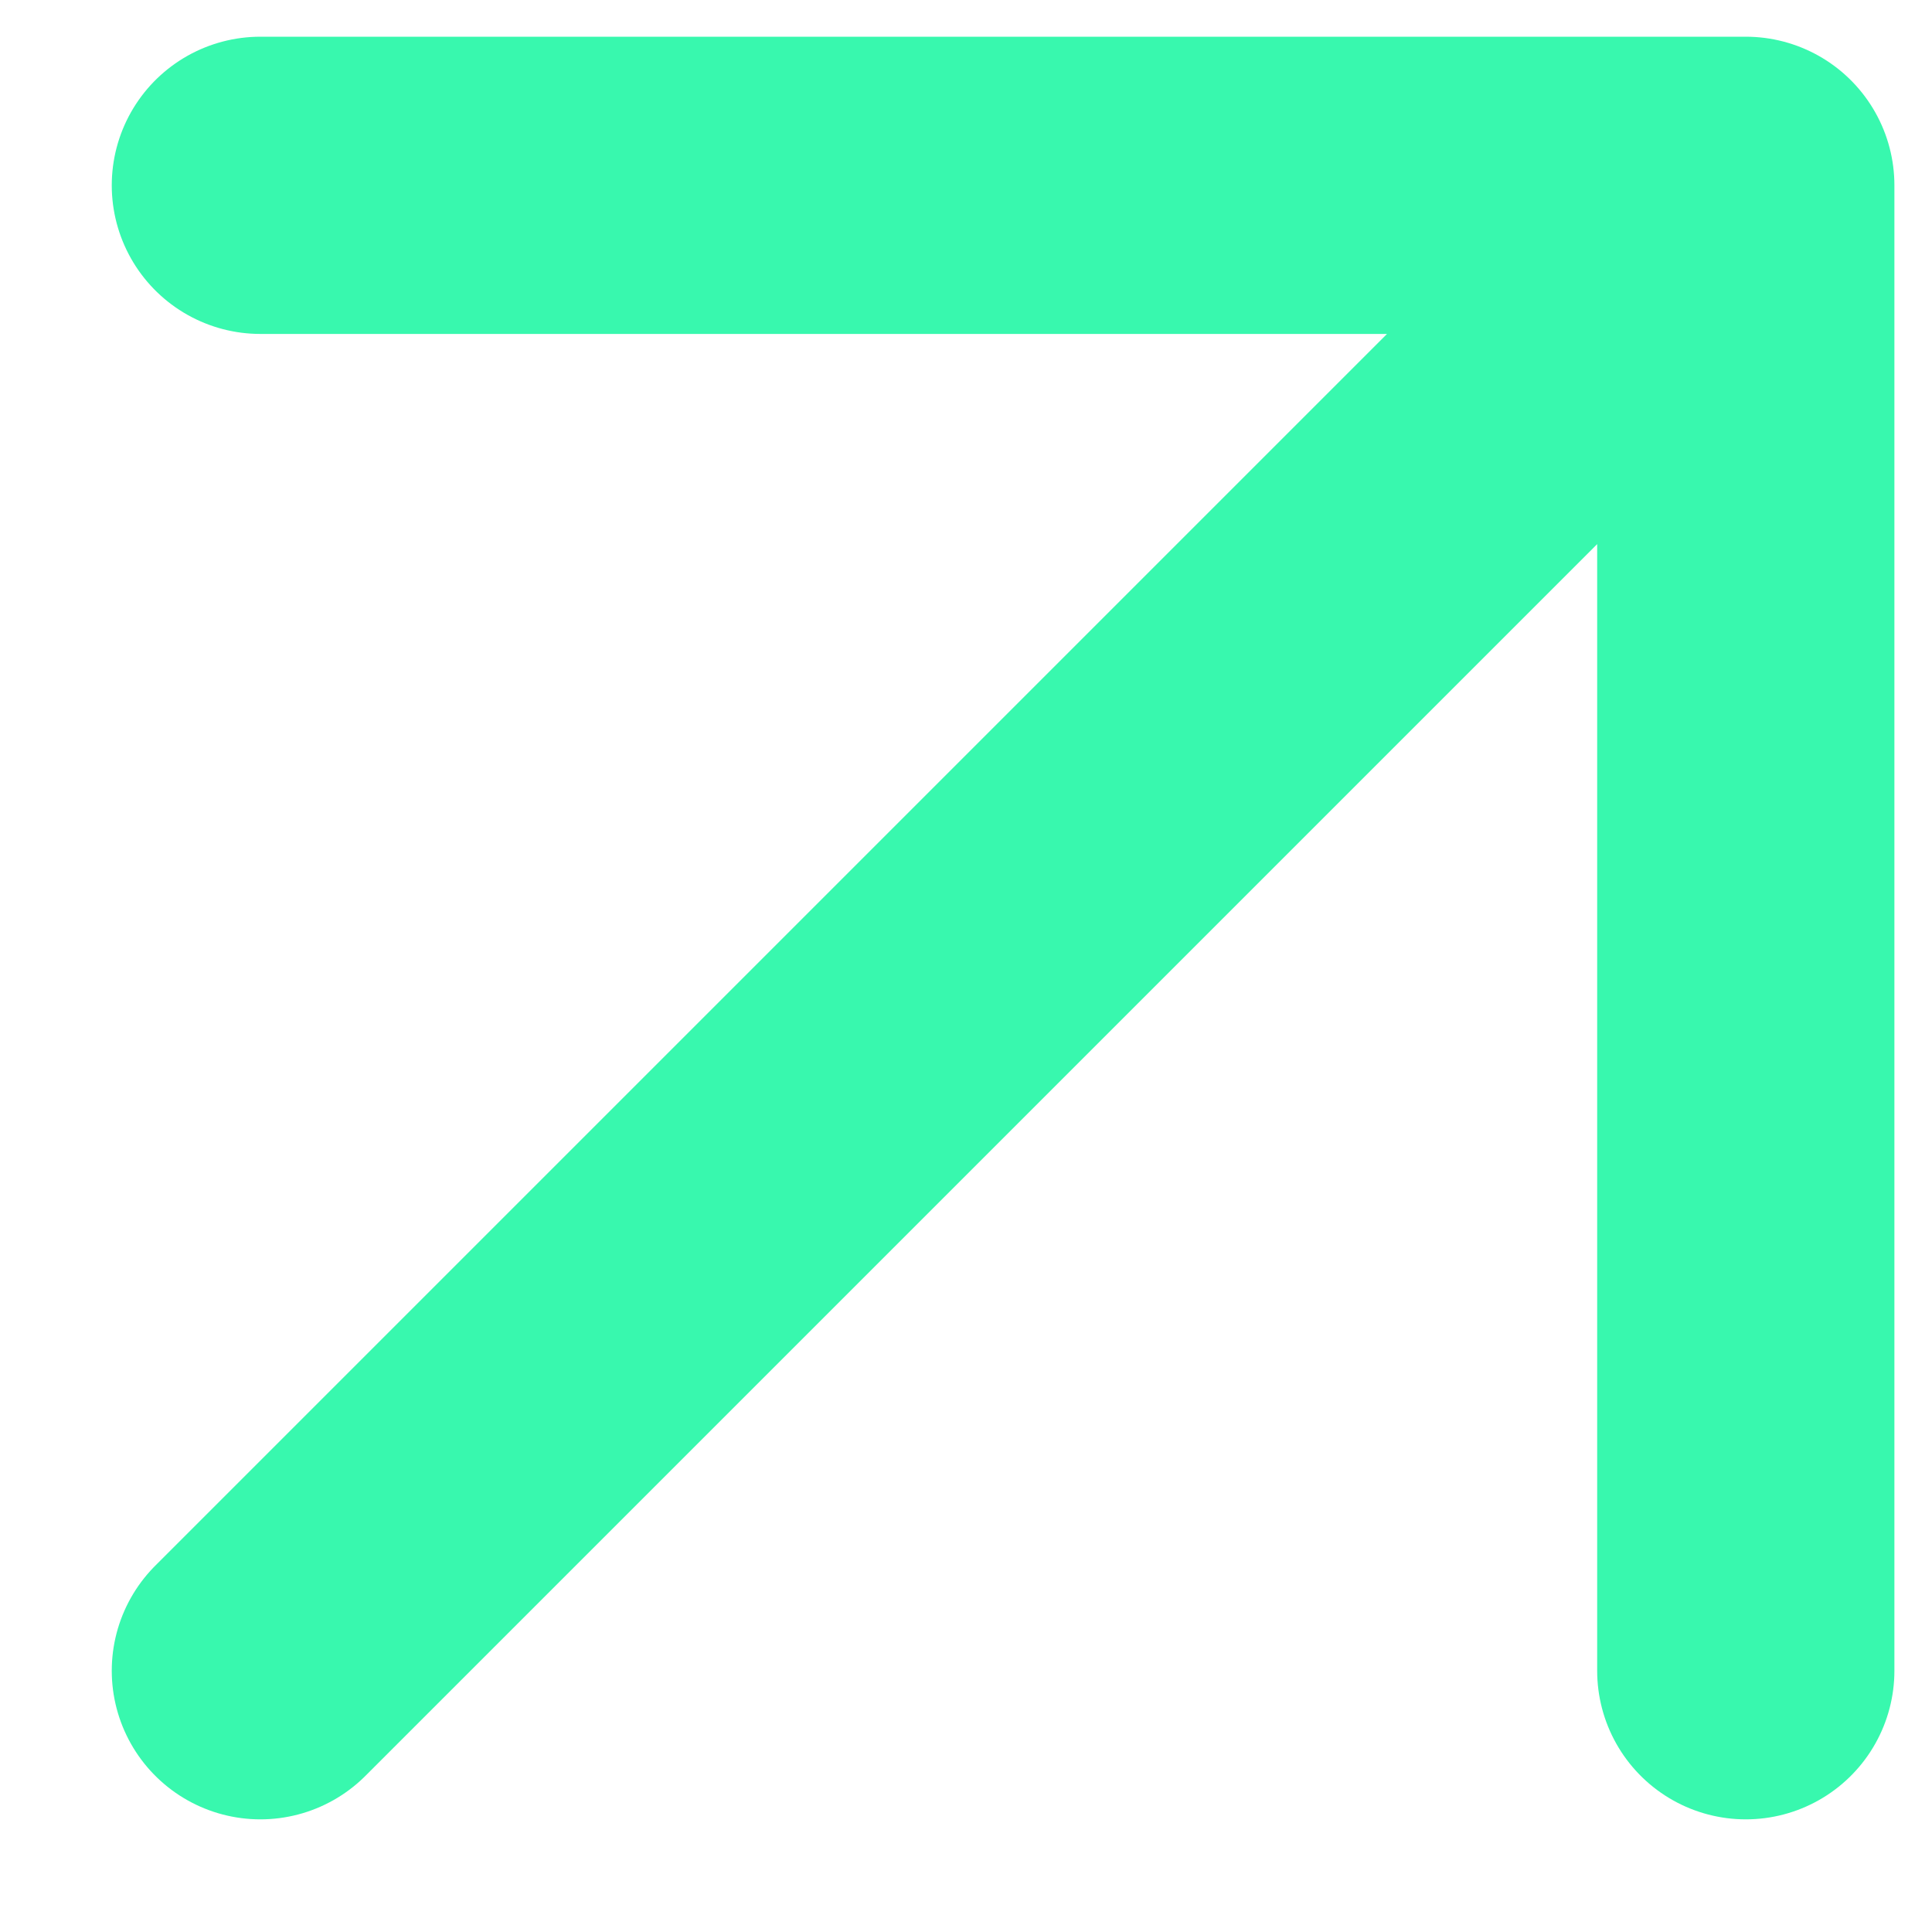
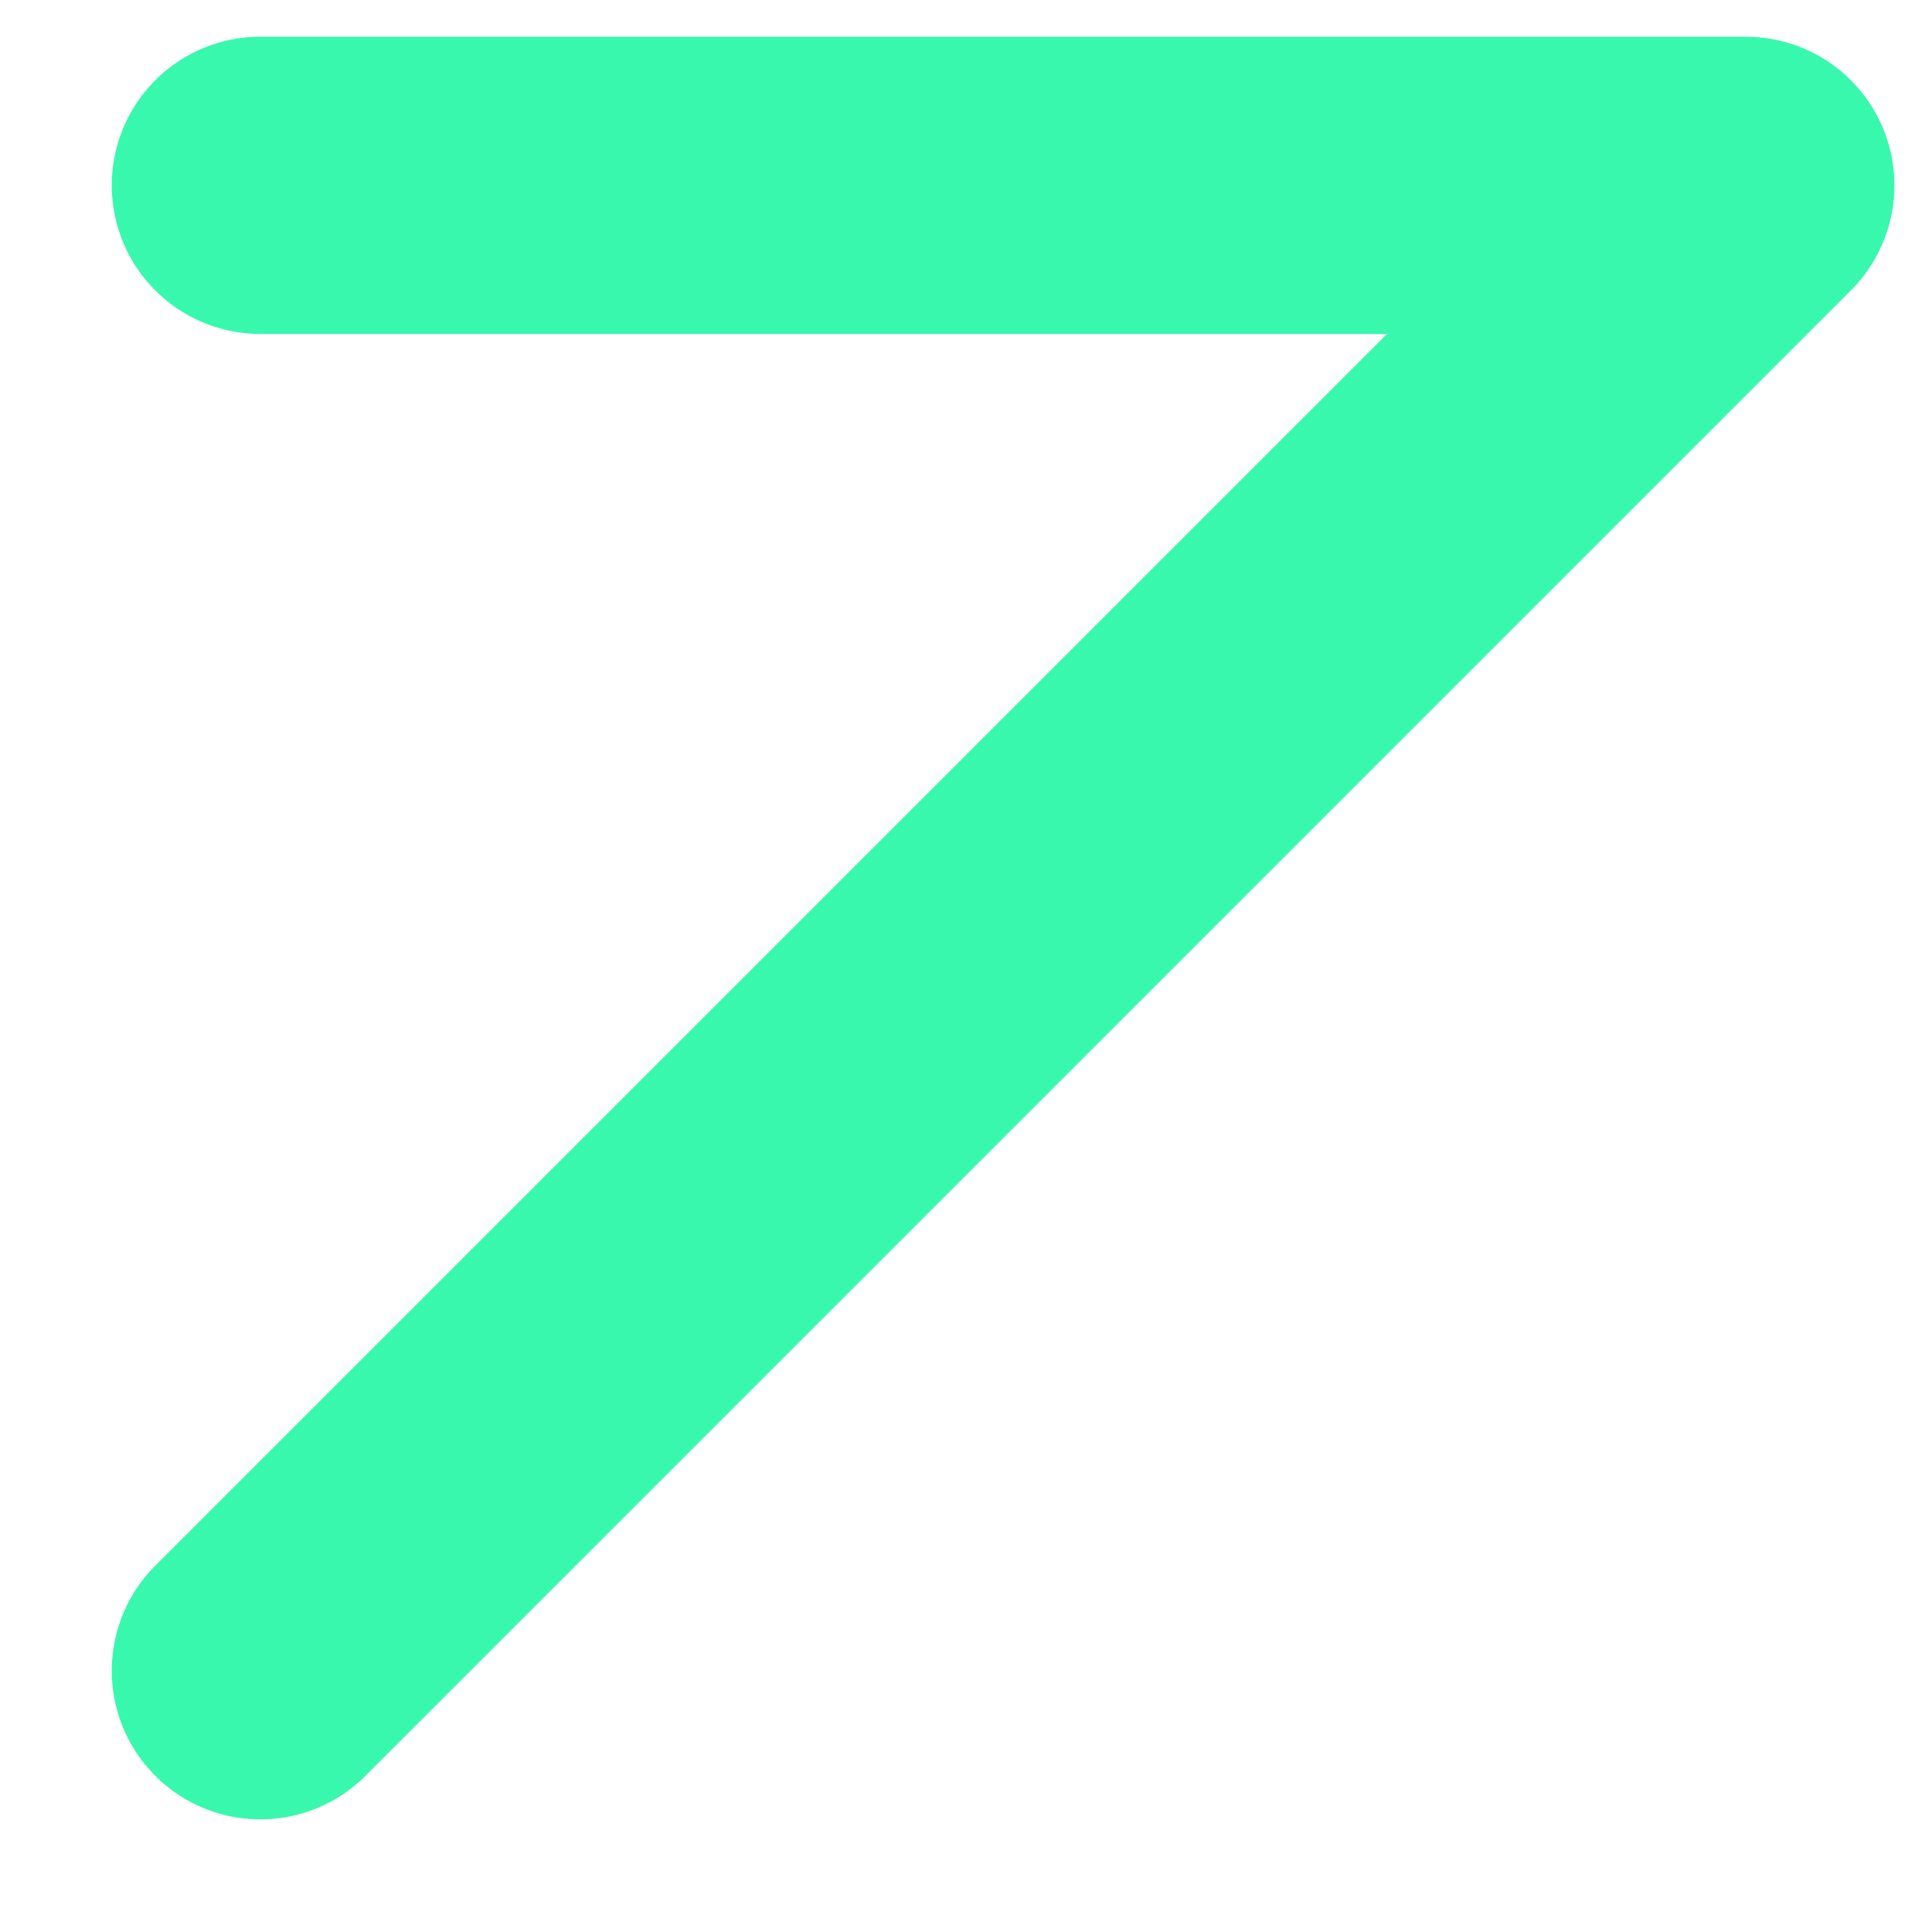
<svg xmlns="http://www.w3.org/2000/svg" width="13" height="13" viewBox="0 0 13 13" fill="none">
-   <path d="M1.752 11.242L11.747 1.247M11.747 1.247H1.752M11.747 1.247V11.242" stroke="#38F8AE" stroke-width="2" stroke-linecap="round" stroke-linejoin="round" />
+   <path d="M1.752 11.242L11.747 1.247M11.747 1.247H1.752M11.747 1.247" stroke="#38F8AE" stroke-width="2" stroke-linecap="round" stroke-linejoin="round" />
</svg>